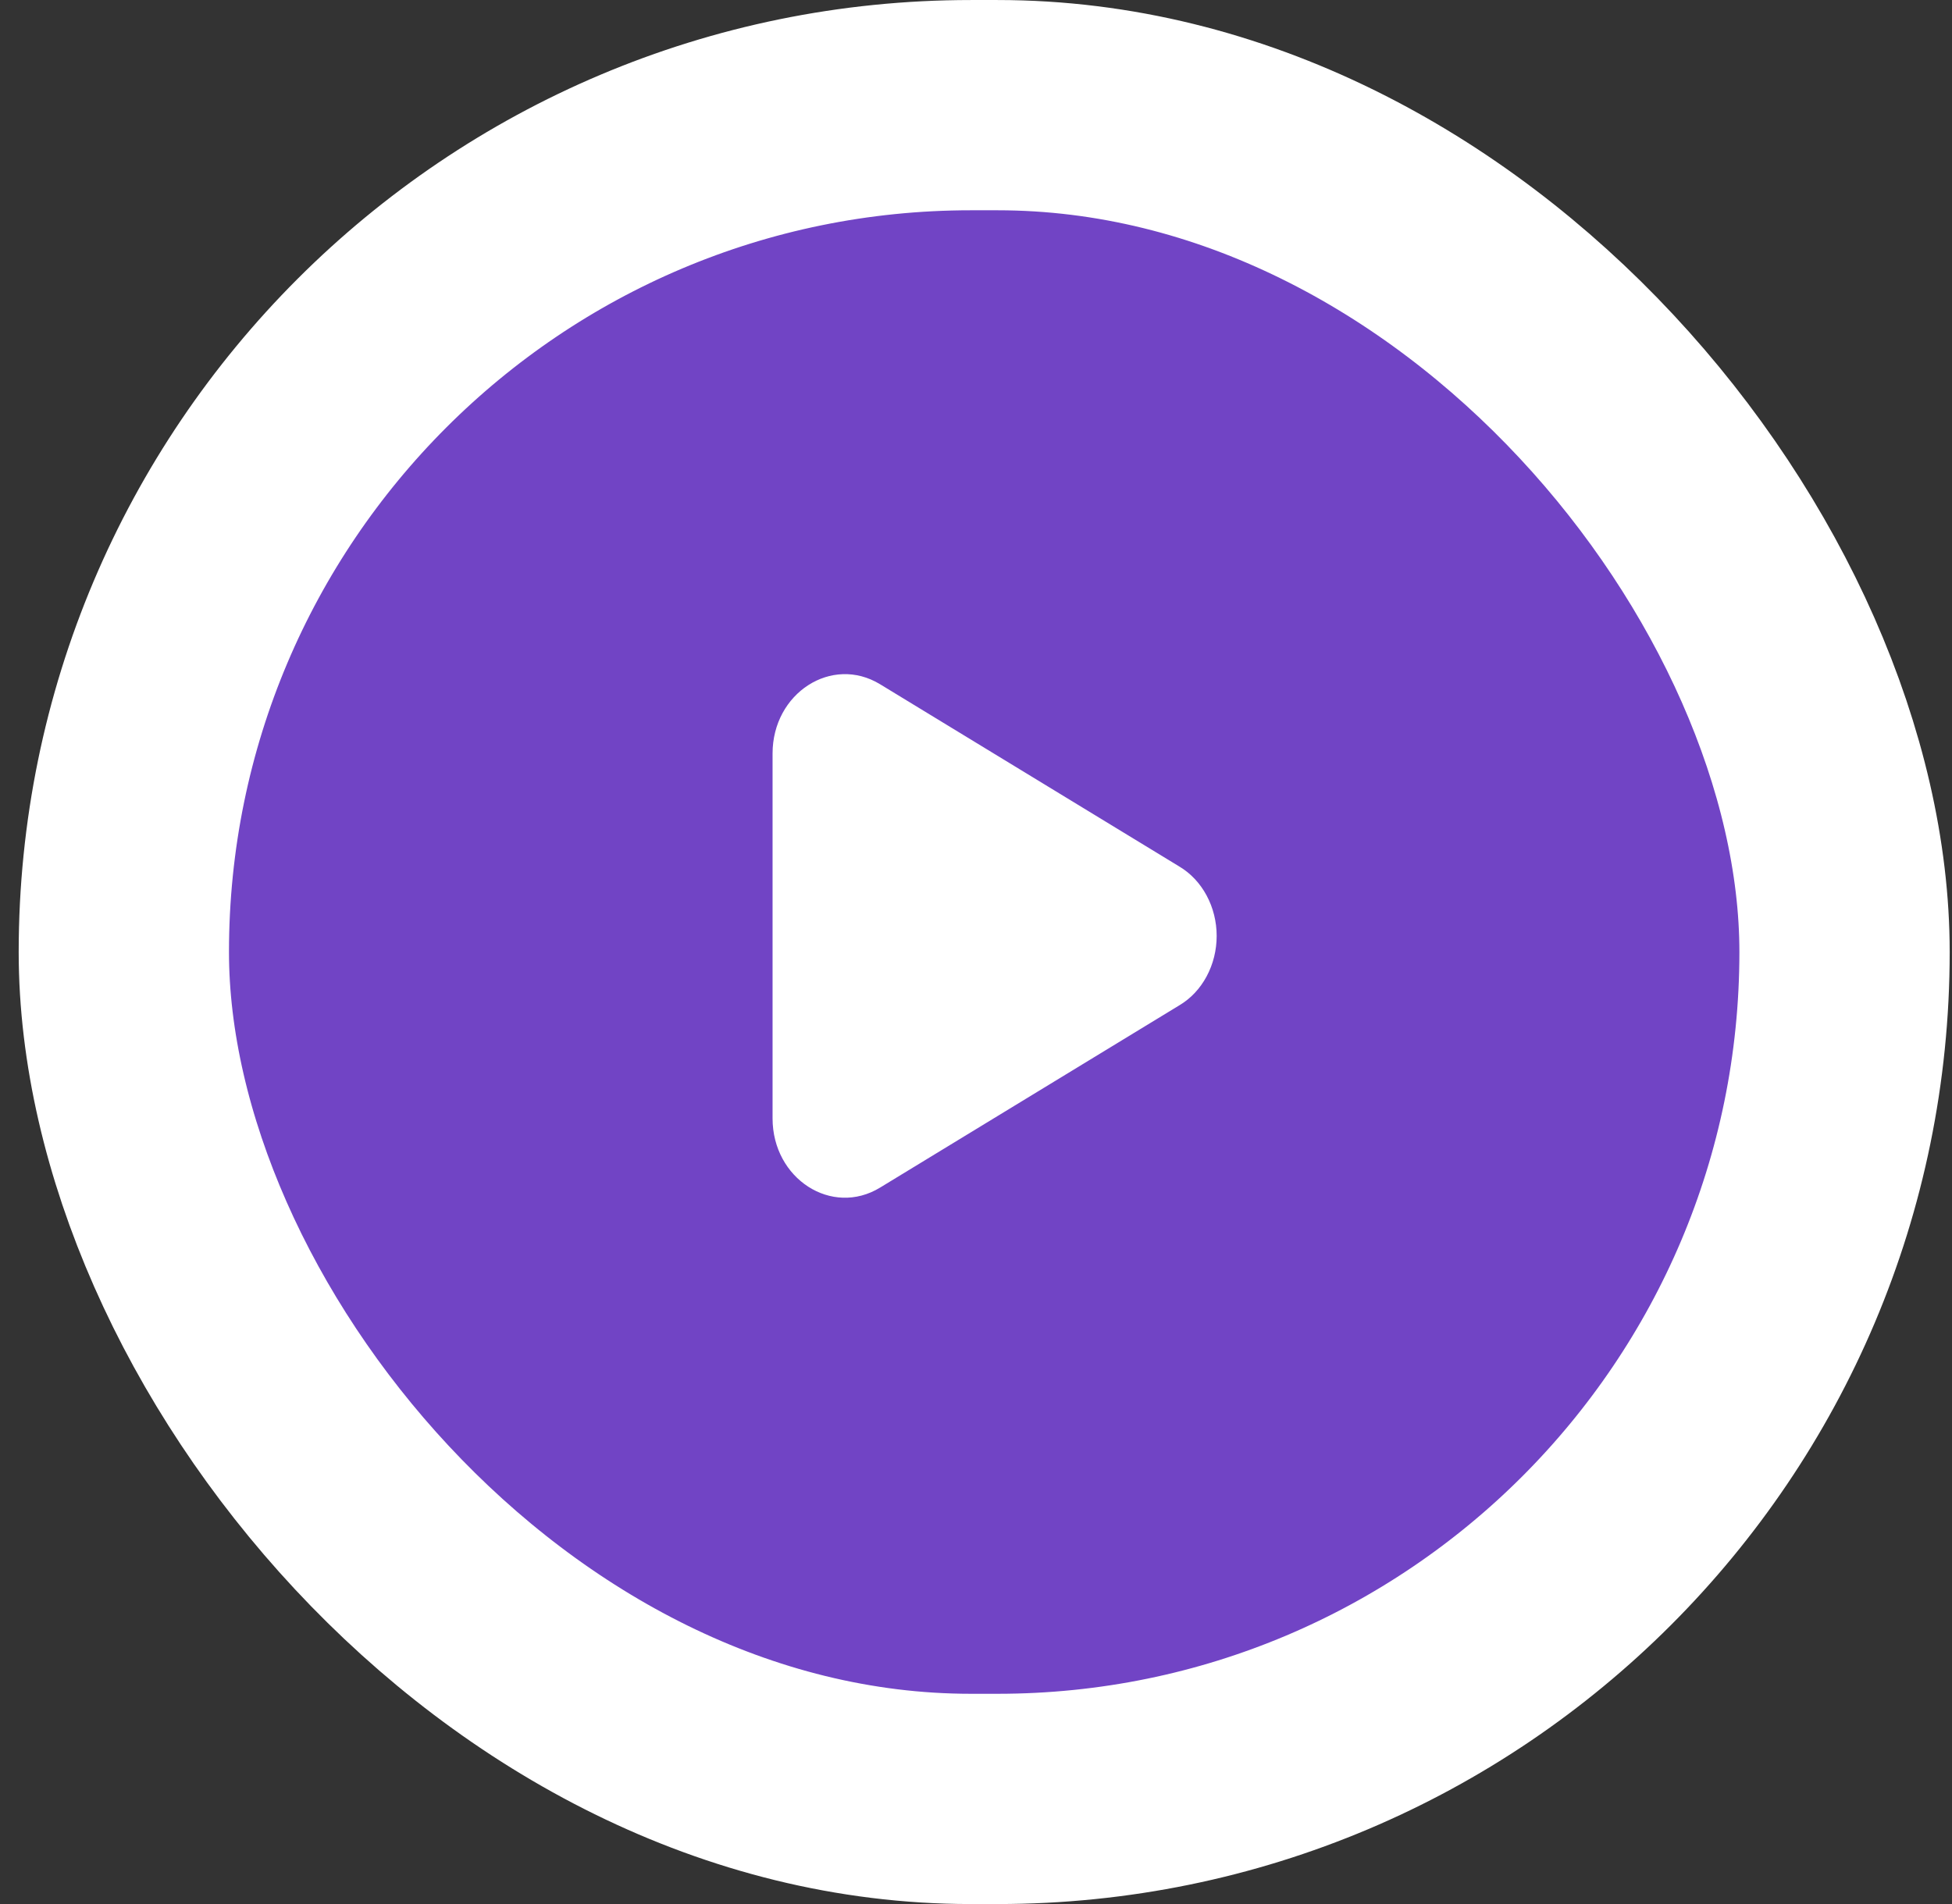
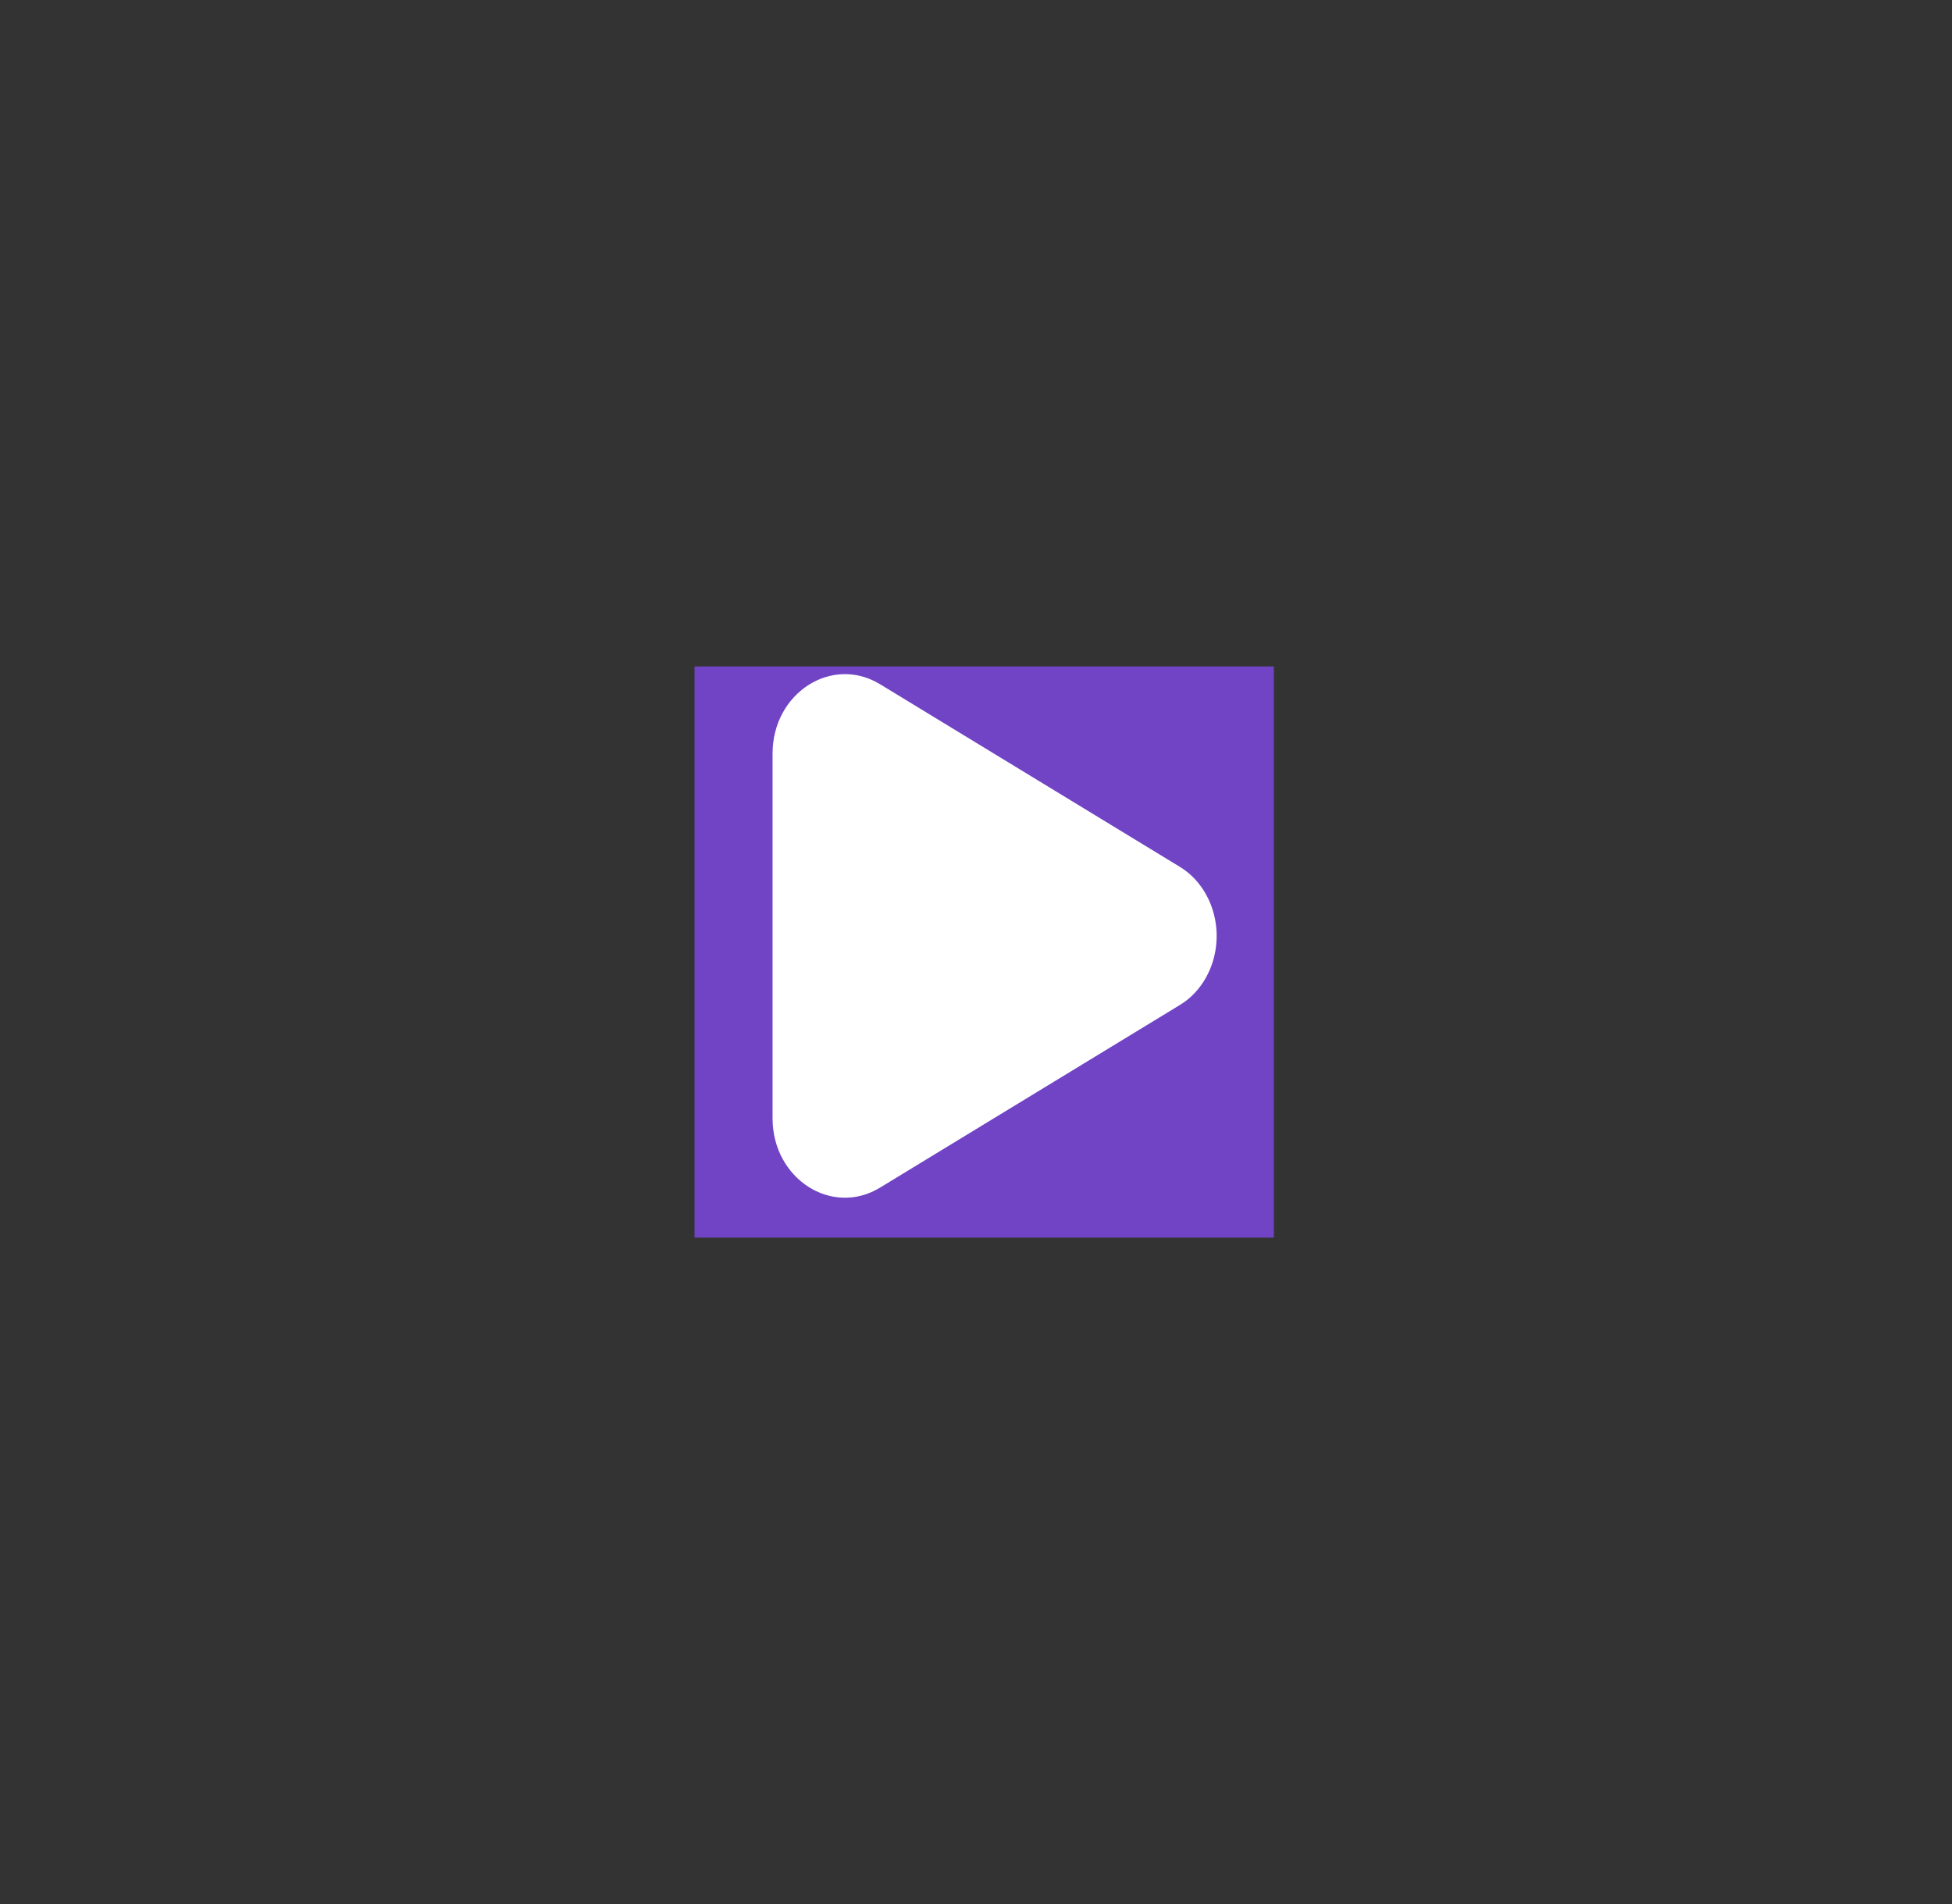
<svg xmlns="http://www.w3.org/2000/svg" width="41" height="40" viewBox="0 0 41 40" fill="none">
  <rect x="0" y="0" width="41" height="40" fill="#333333" stroke="none" />
-   <rect x="2.601" y="2.209" width="36.142" height="35.583" rx="17.791" fill="#7144C5" stroke="white" stroke-width="4.417" />
  <rect width="12.168" height="12" transform="translate(14.588 14)" fill="#7144C5" />
  <path d="M24.774 18.206C25.01 18.347 25.207 18.557 25.344 18.813C25.482 19.07 25.555 19.363 25.555 19.662C25.555 19.962 25.482 20.255 25.344 20.512C25.207 20.768 25.01 20.978 24.774 21.118L18.484 24.95C17.471 25.567 16.227 24.764 16.227 23.495V15.83C16.227 14.56 17.471 13.758 18.484 14.374L24.774 18.206Z" fill="white" />
</svg>